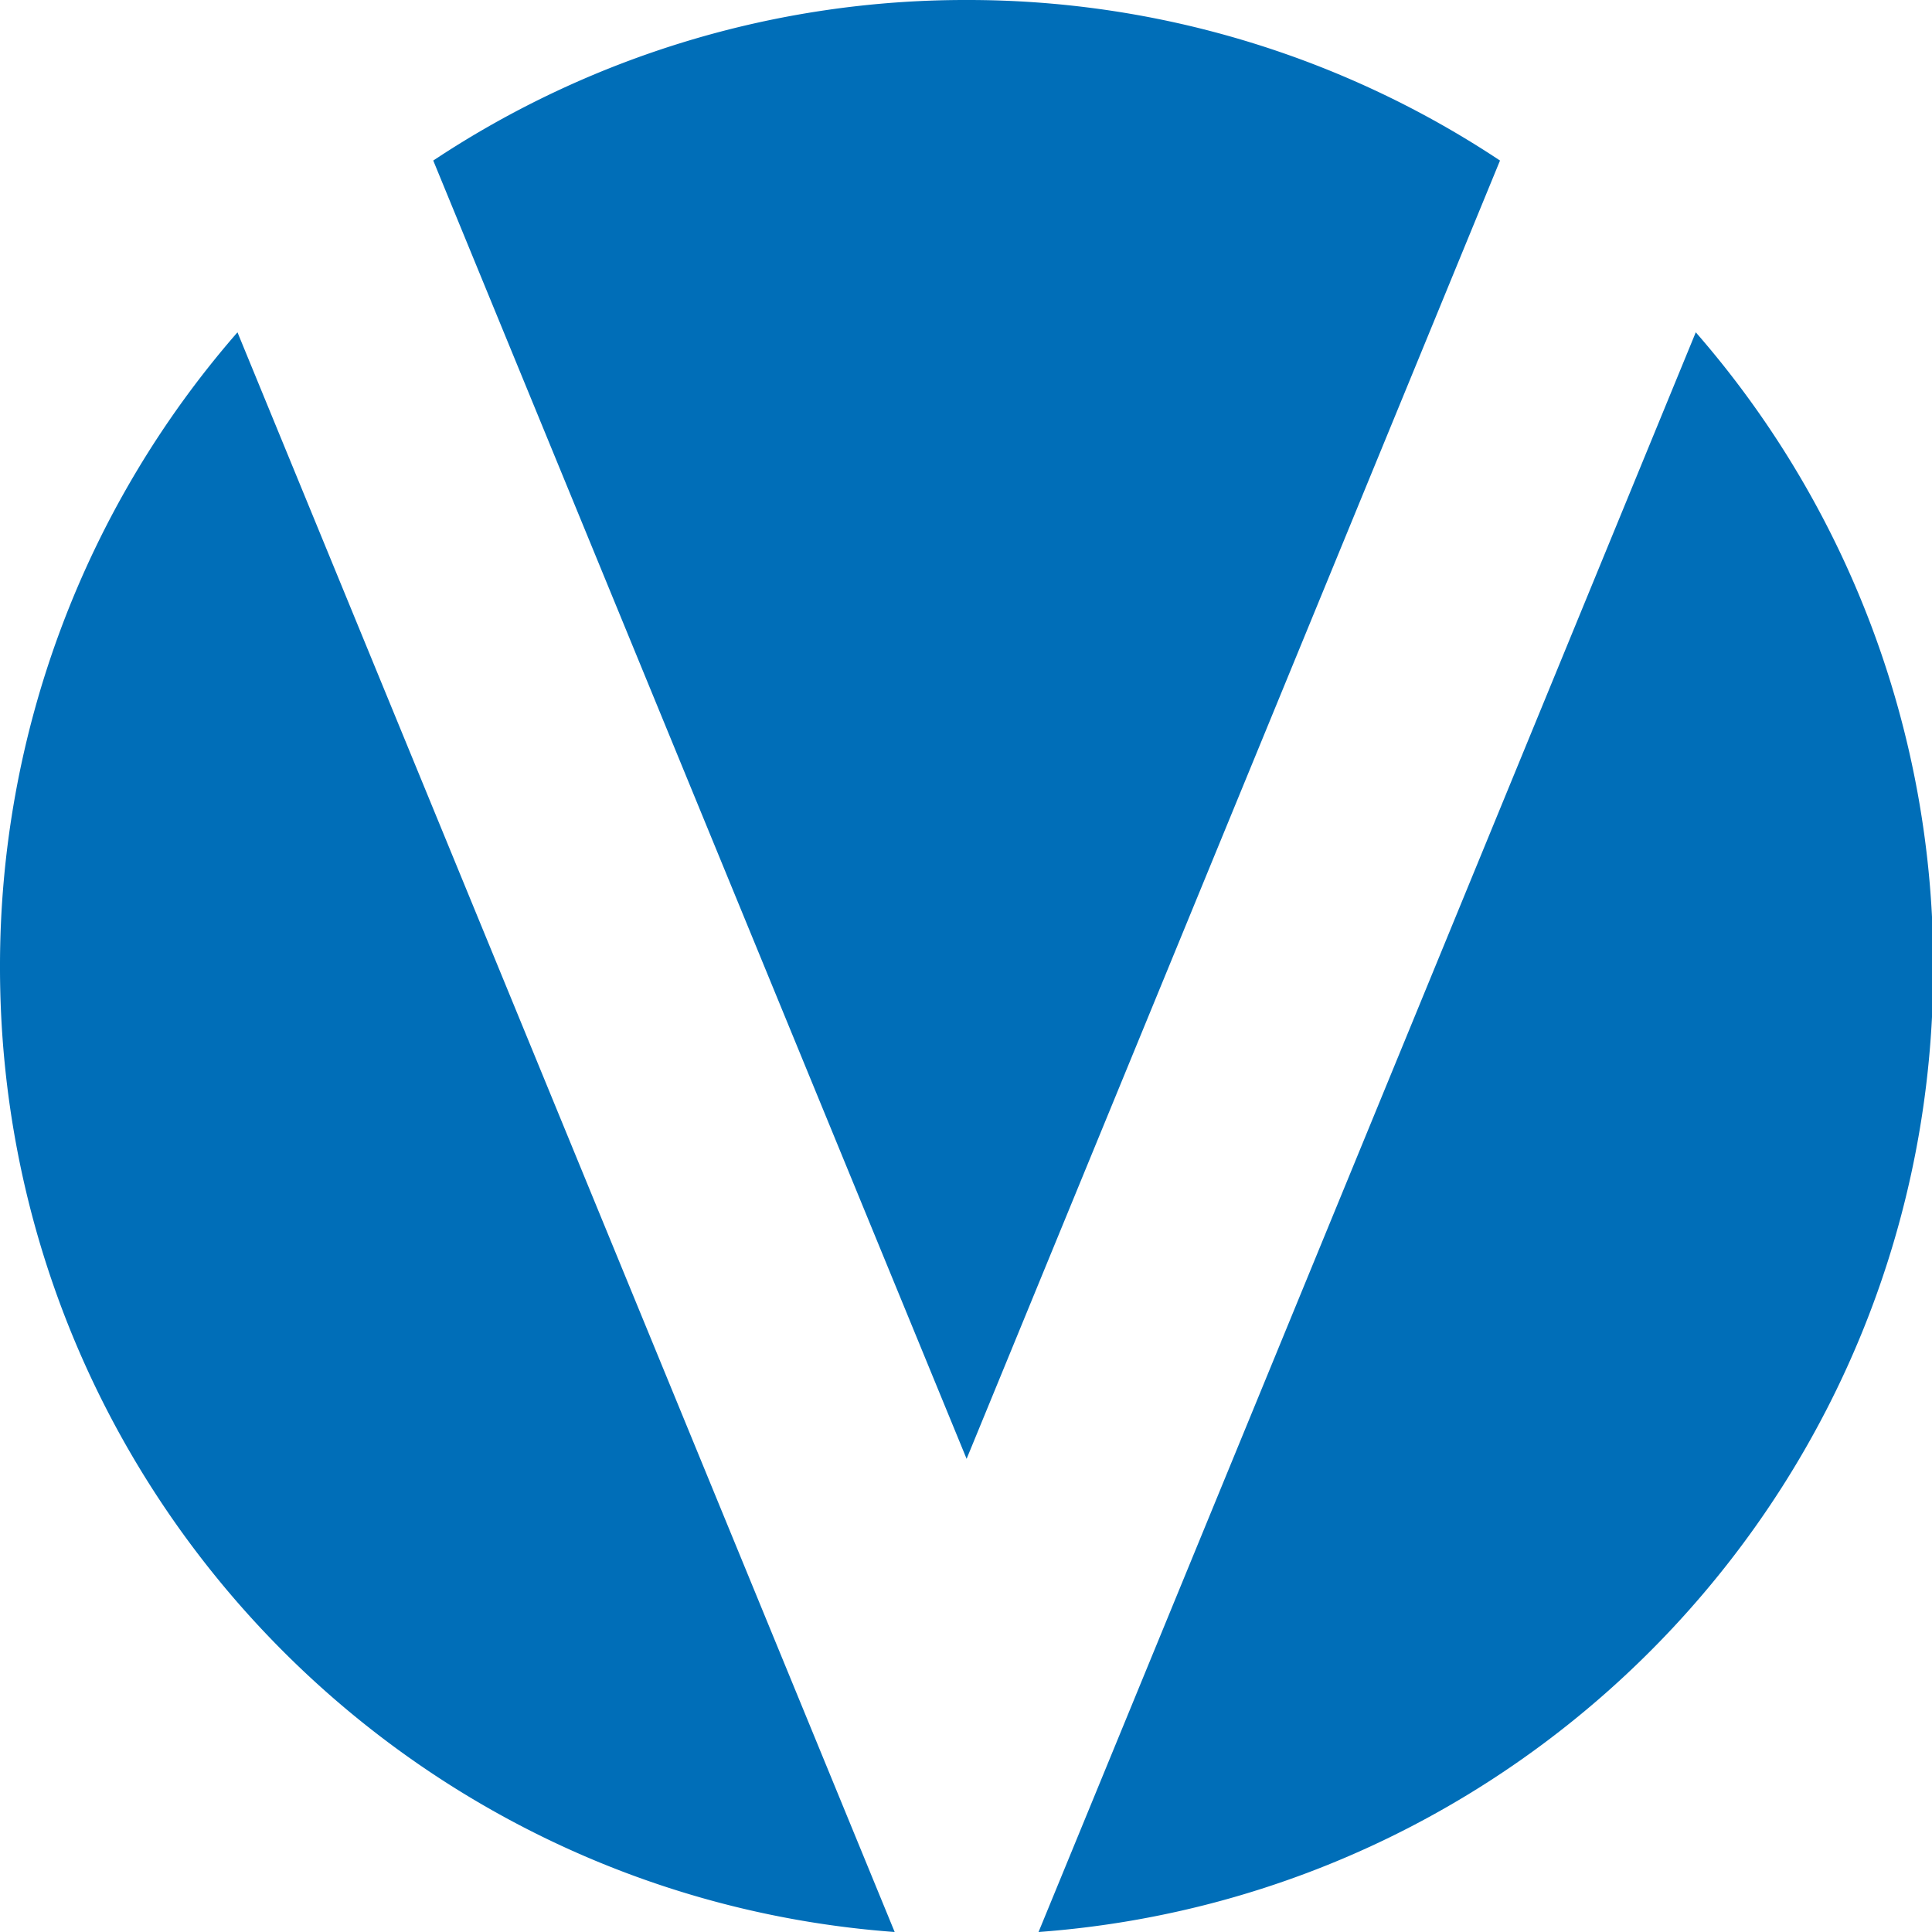
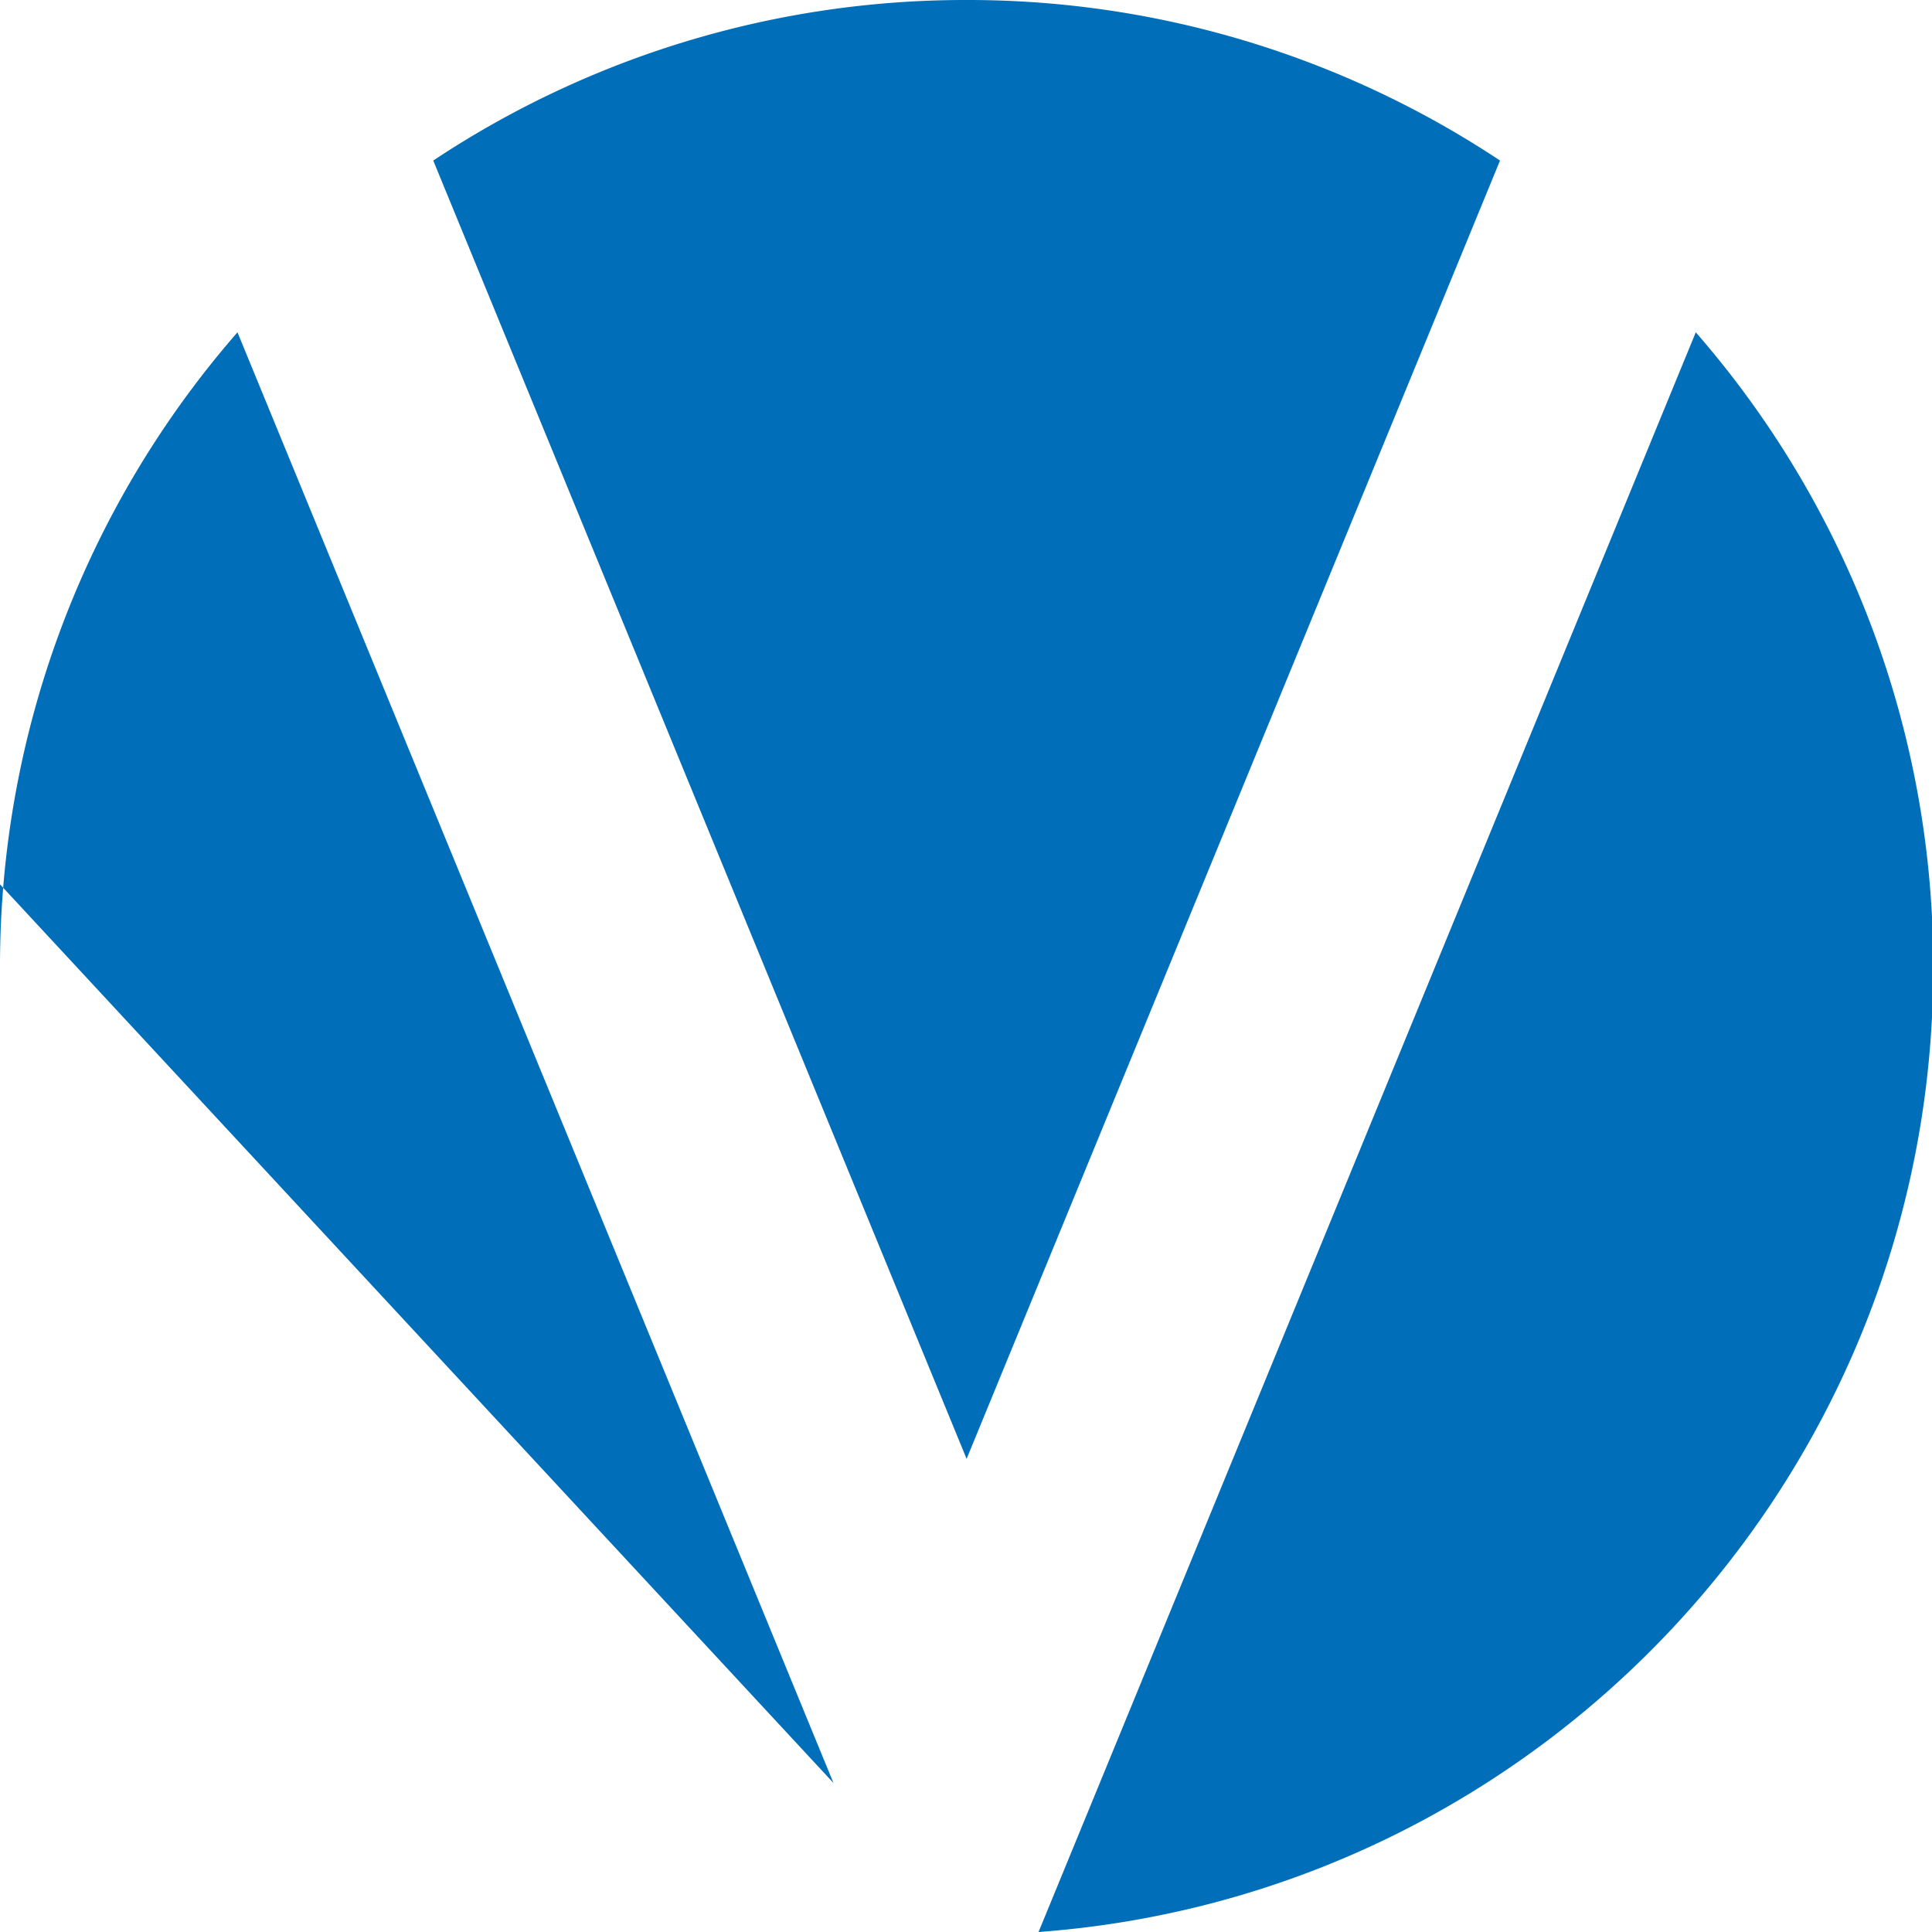
<svg xmlns="http://www.w3.org/2000/svg" width="60" height="60" viewBox="0 0 60 60">
-   <path fill="#006EB8" fill-rule="evenodd" d="M25.884 55.372L7.375 10.32A29.937 29.937 0 0 0 0 30.042C0 45.88 12.25 58.856 27.785 60l-1.901-4.628zm4.135-10.067L46.584 4.986A29.861 29.861 0 0 0 30.019 0a29.861 29.861 0 0 0-16.564 4.986l16.564 40.32zm30.02-15.263c0 15.839-12.25 28.814-27.786 29.958l1.902-4.628L52.664 10.32a29.938 29.938 0 0 1 7.375 19.722z" />
+   <path fill="#006EB8" fill-rule="evenodd" d="M25.884 55.372L7.375 10.32A29.937 29.937 0 0 0 0 30.042l-1.901-4.628zm4.135-10.067L46.584 4.986A29.861 29.861 0 0 0 30.019 0a29.861 29.861 0 0 0-16.564 4.986l16.564 40.32zm30.02-15.263c0 15.839-12.25 28.814-27.786 29.958l1.902-4.628L52.664 10.32a29.938 29.938 0 0 1 7.375 19.722z" />
</svg>